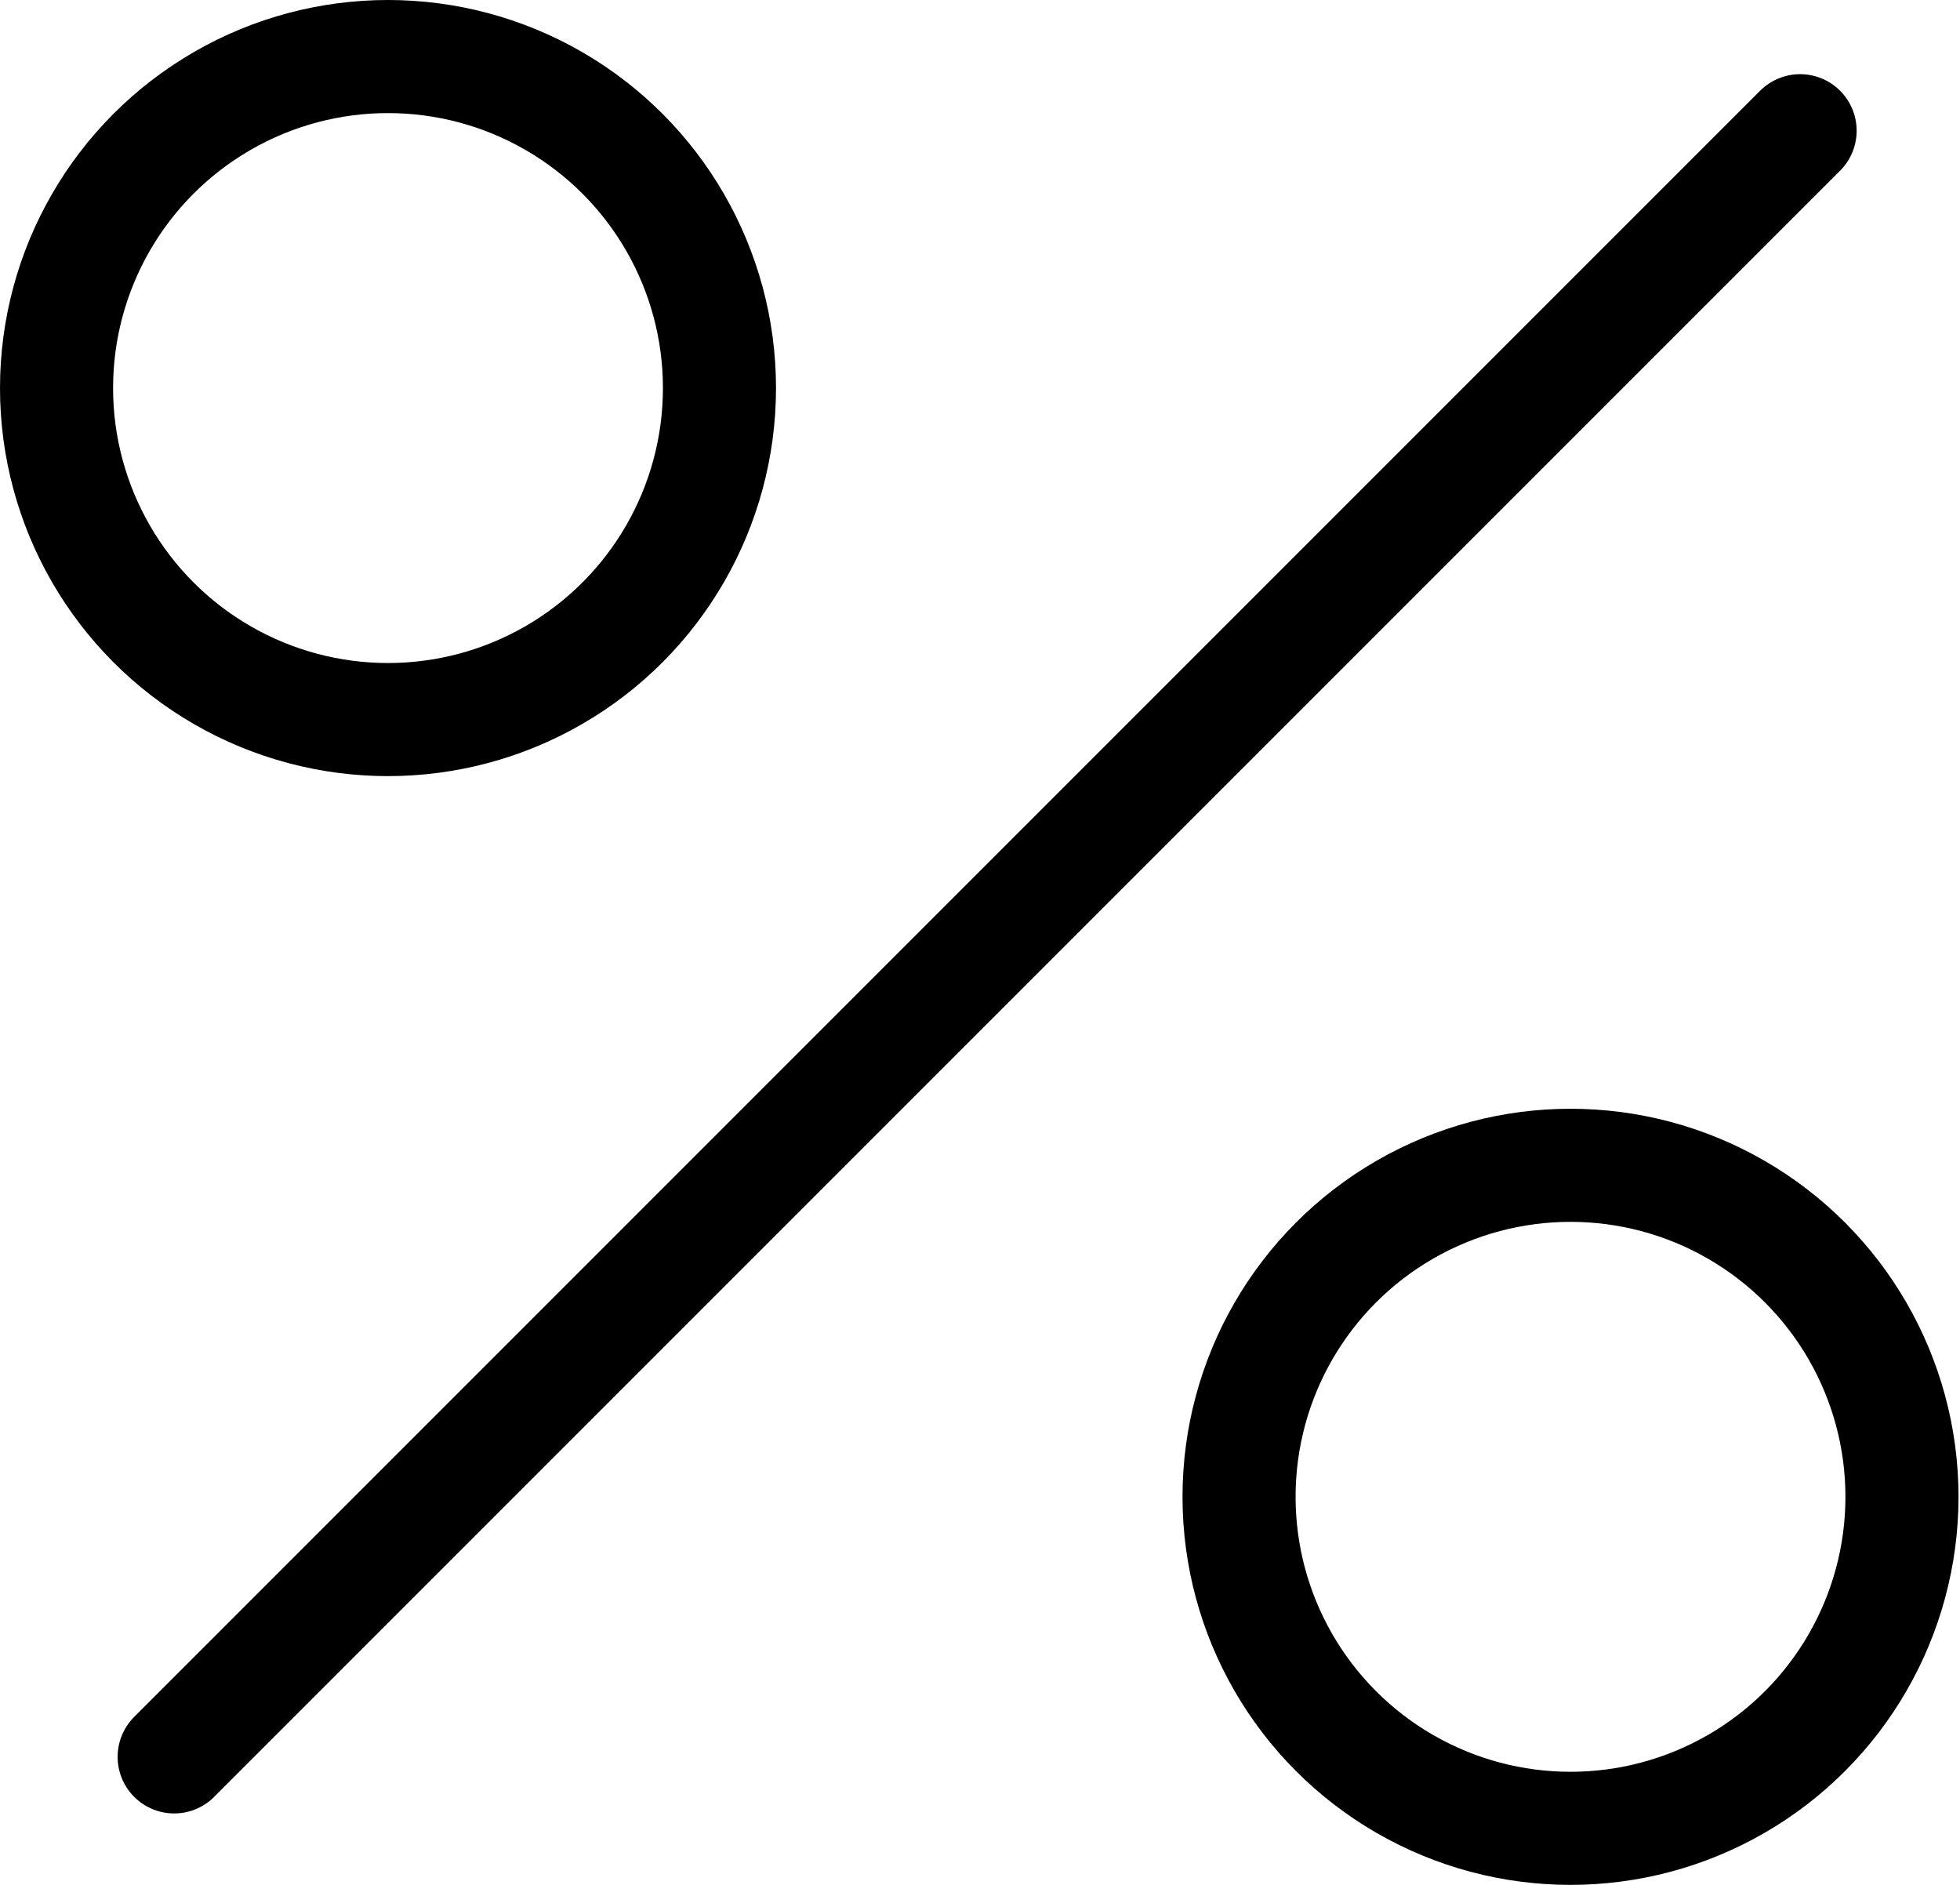
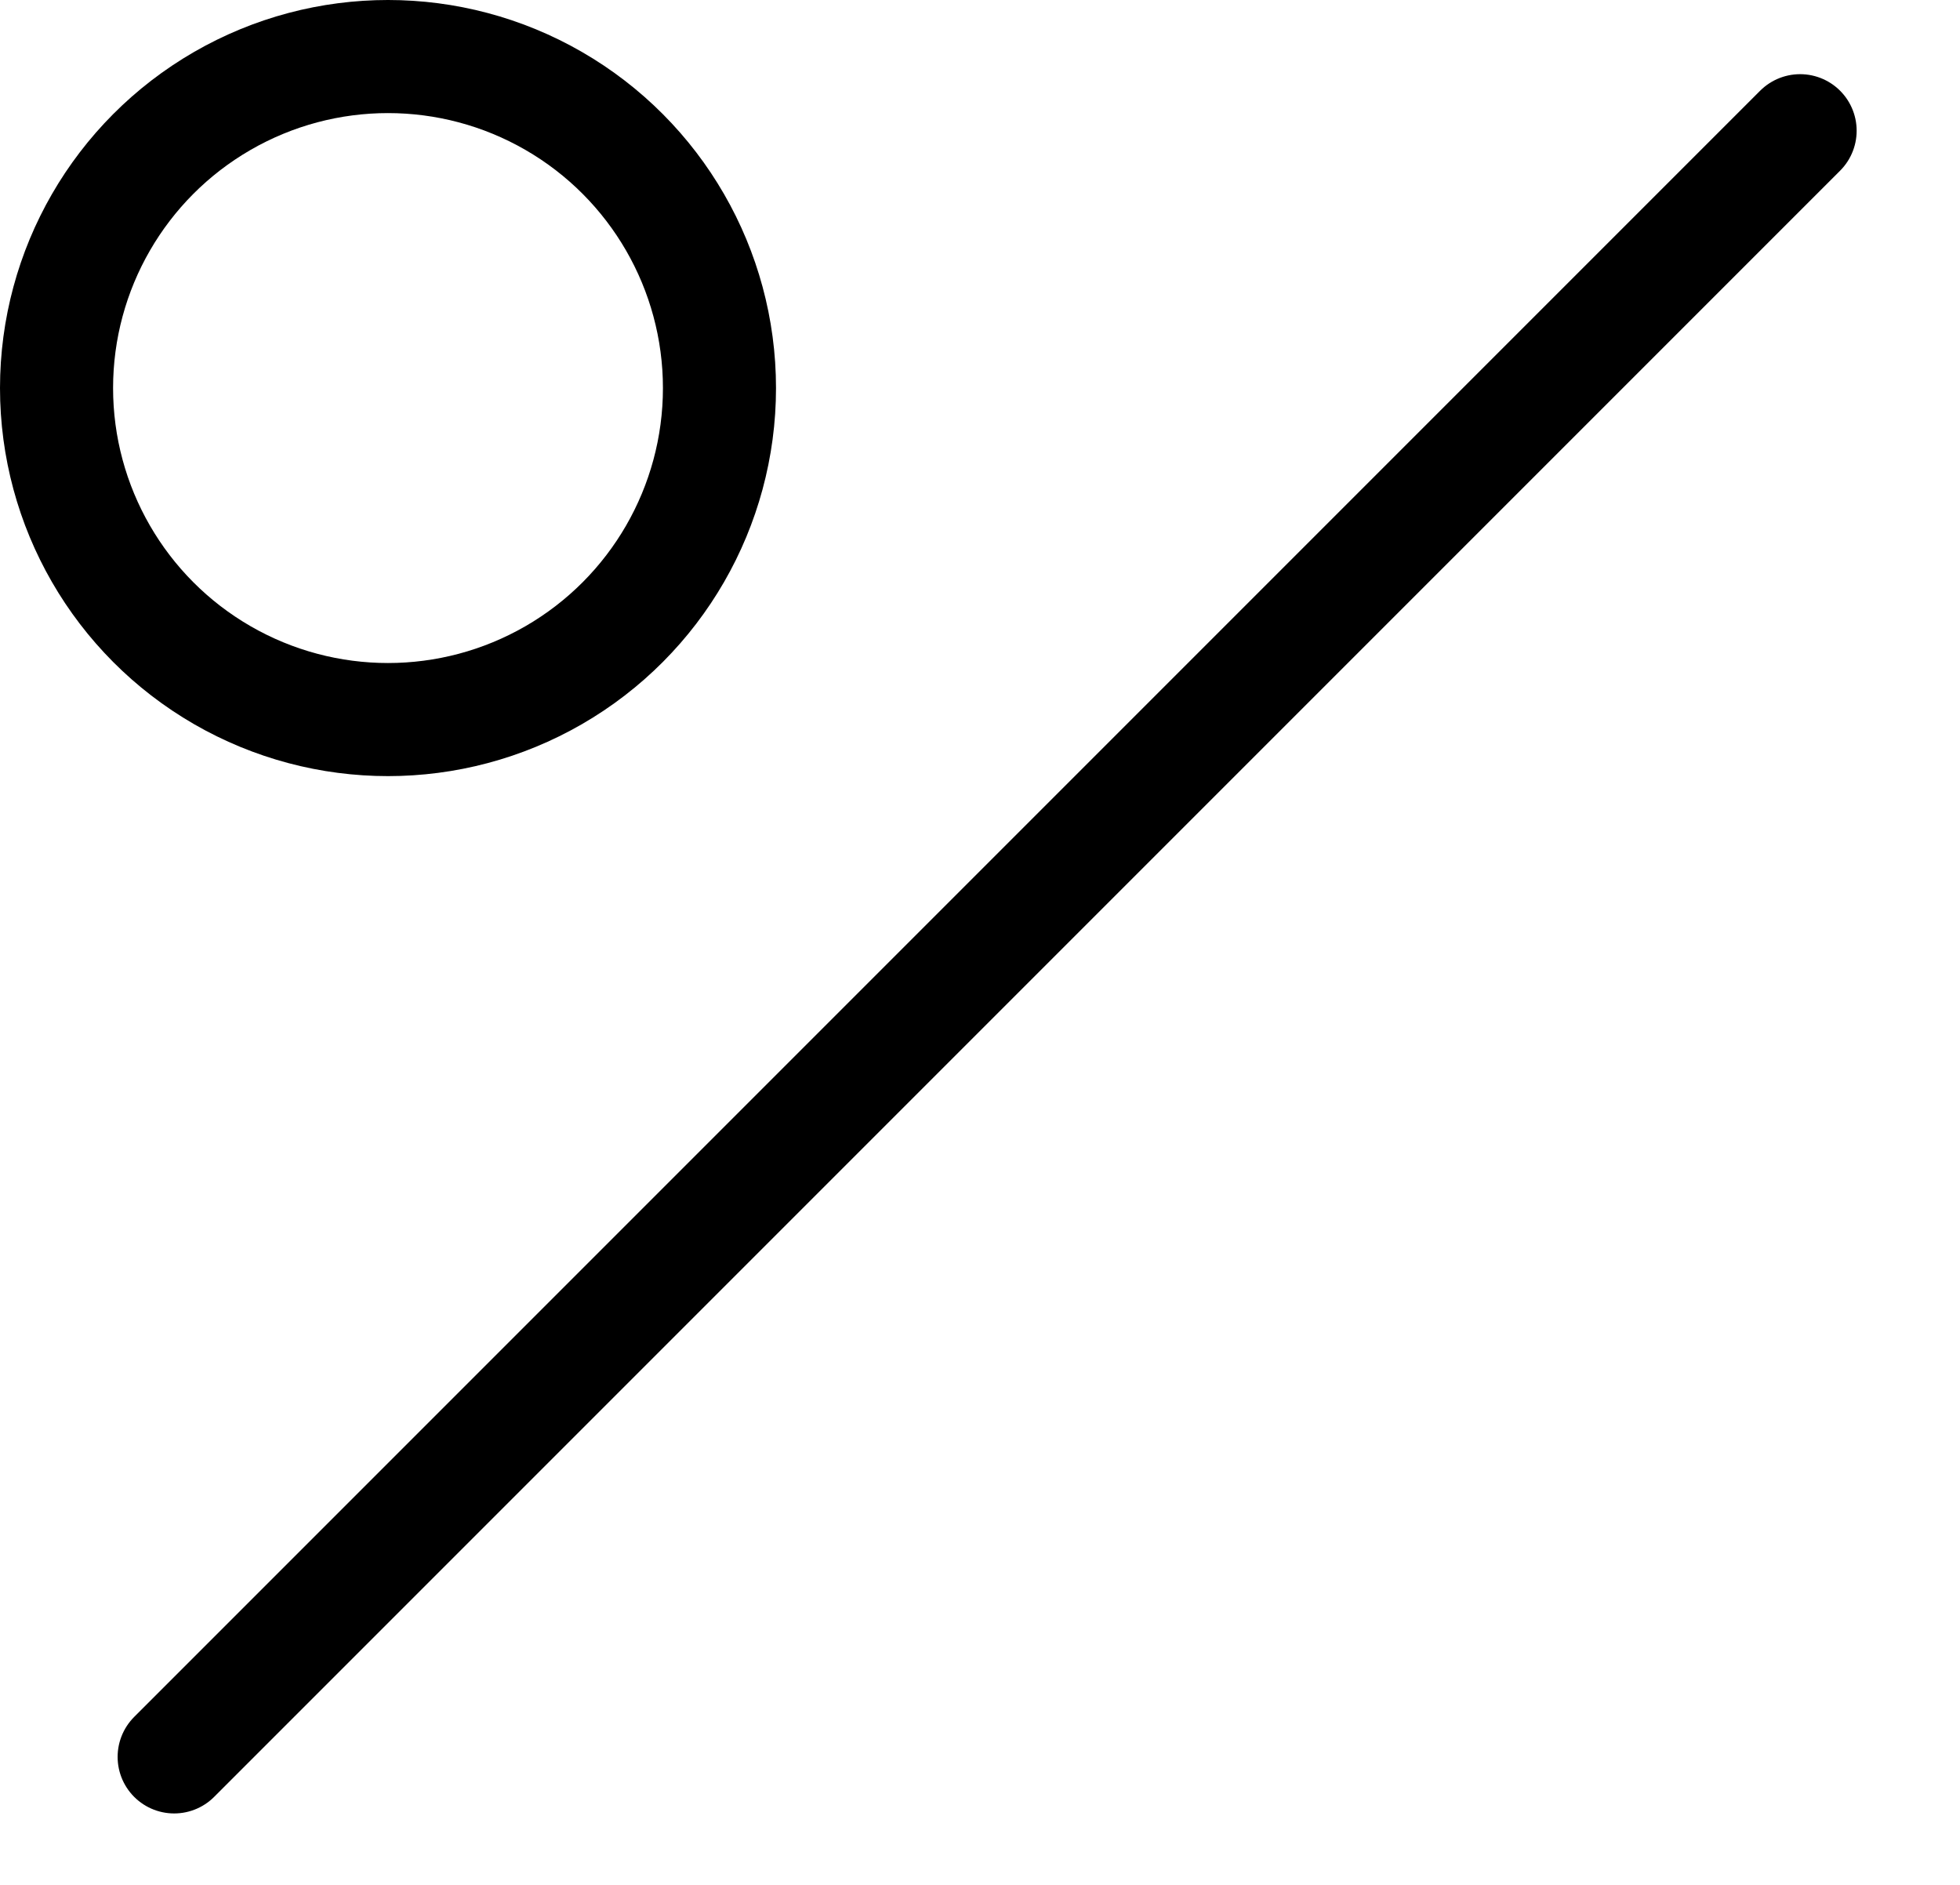
<svg xmlns="http://www.w3.org/2000/svg" fill="none" viewBox="0 0 104 100" height="100" width="104">
  <path stroke-linecap="round" stroke-width="6" stroke="black" d="M9.241 93.21L95.516 6.935" />
-   <circle stroke-width="6" stroke="black" r="17.588" cy="79.412" cx="83.333" />
  <circle stroke-width="6" stroke="black" r="17.588" cy="20.588" cx="20.588" />
</svg>